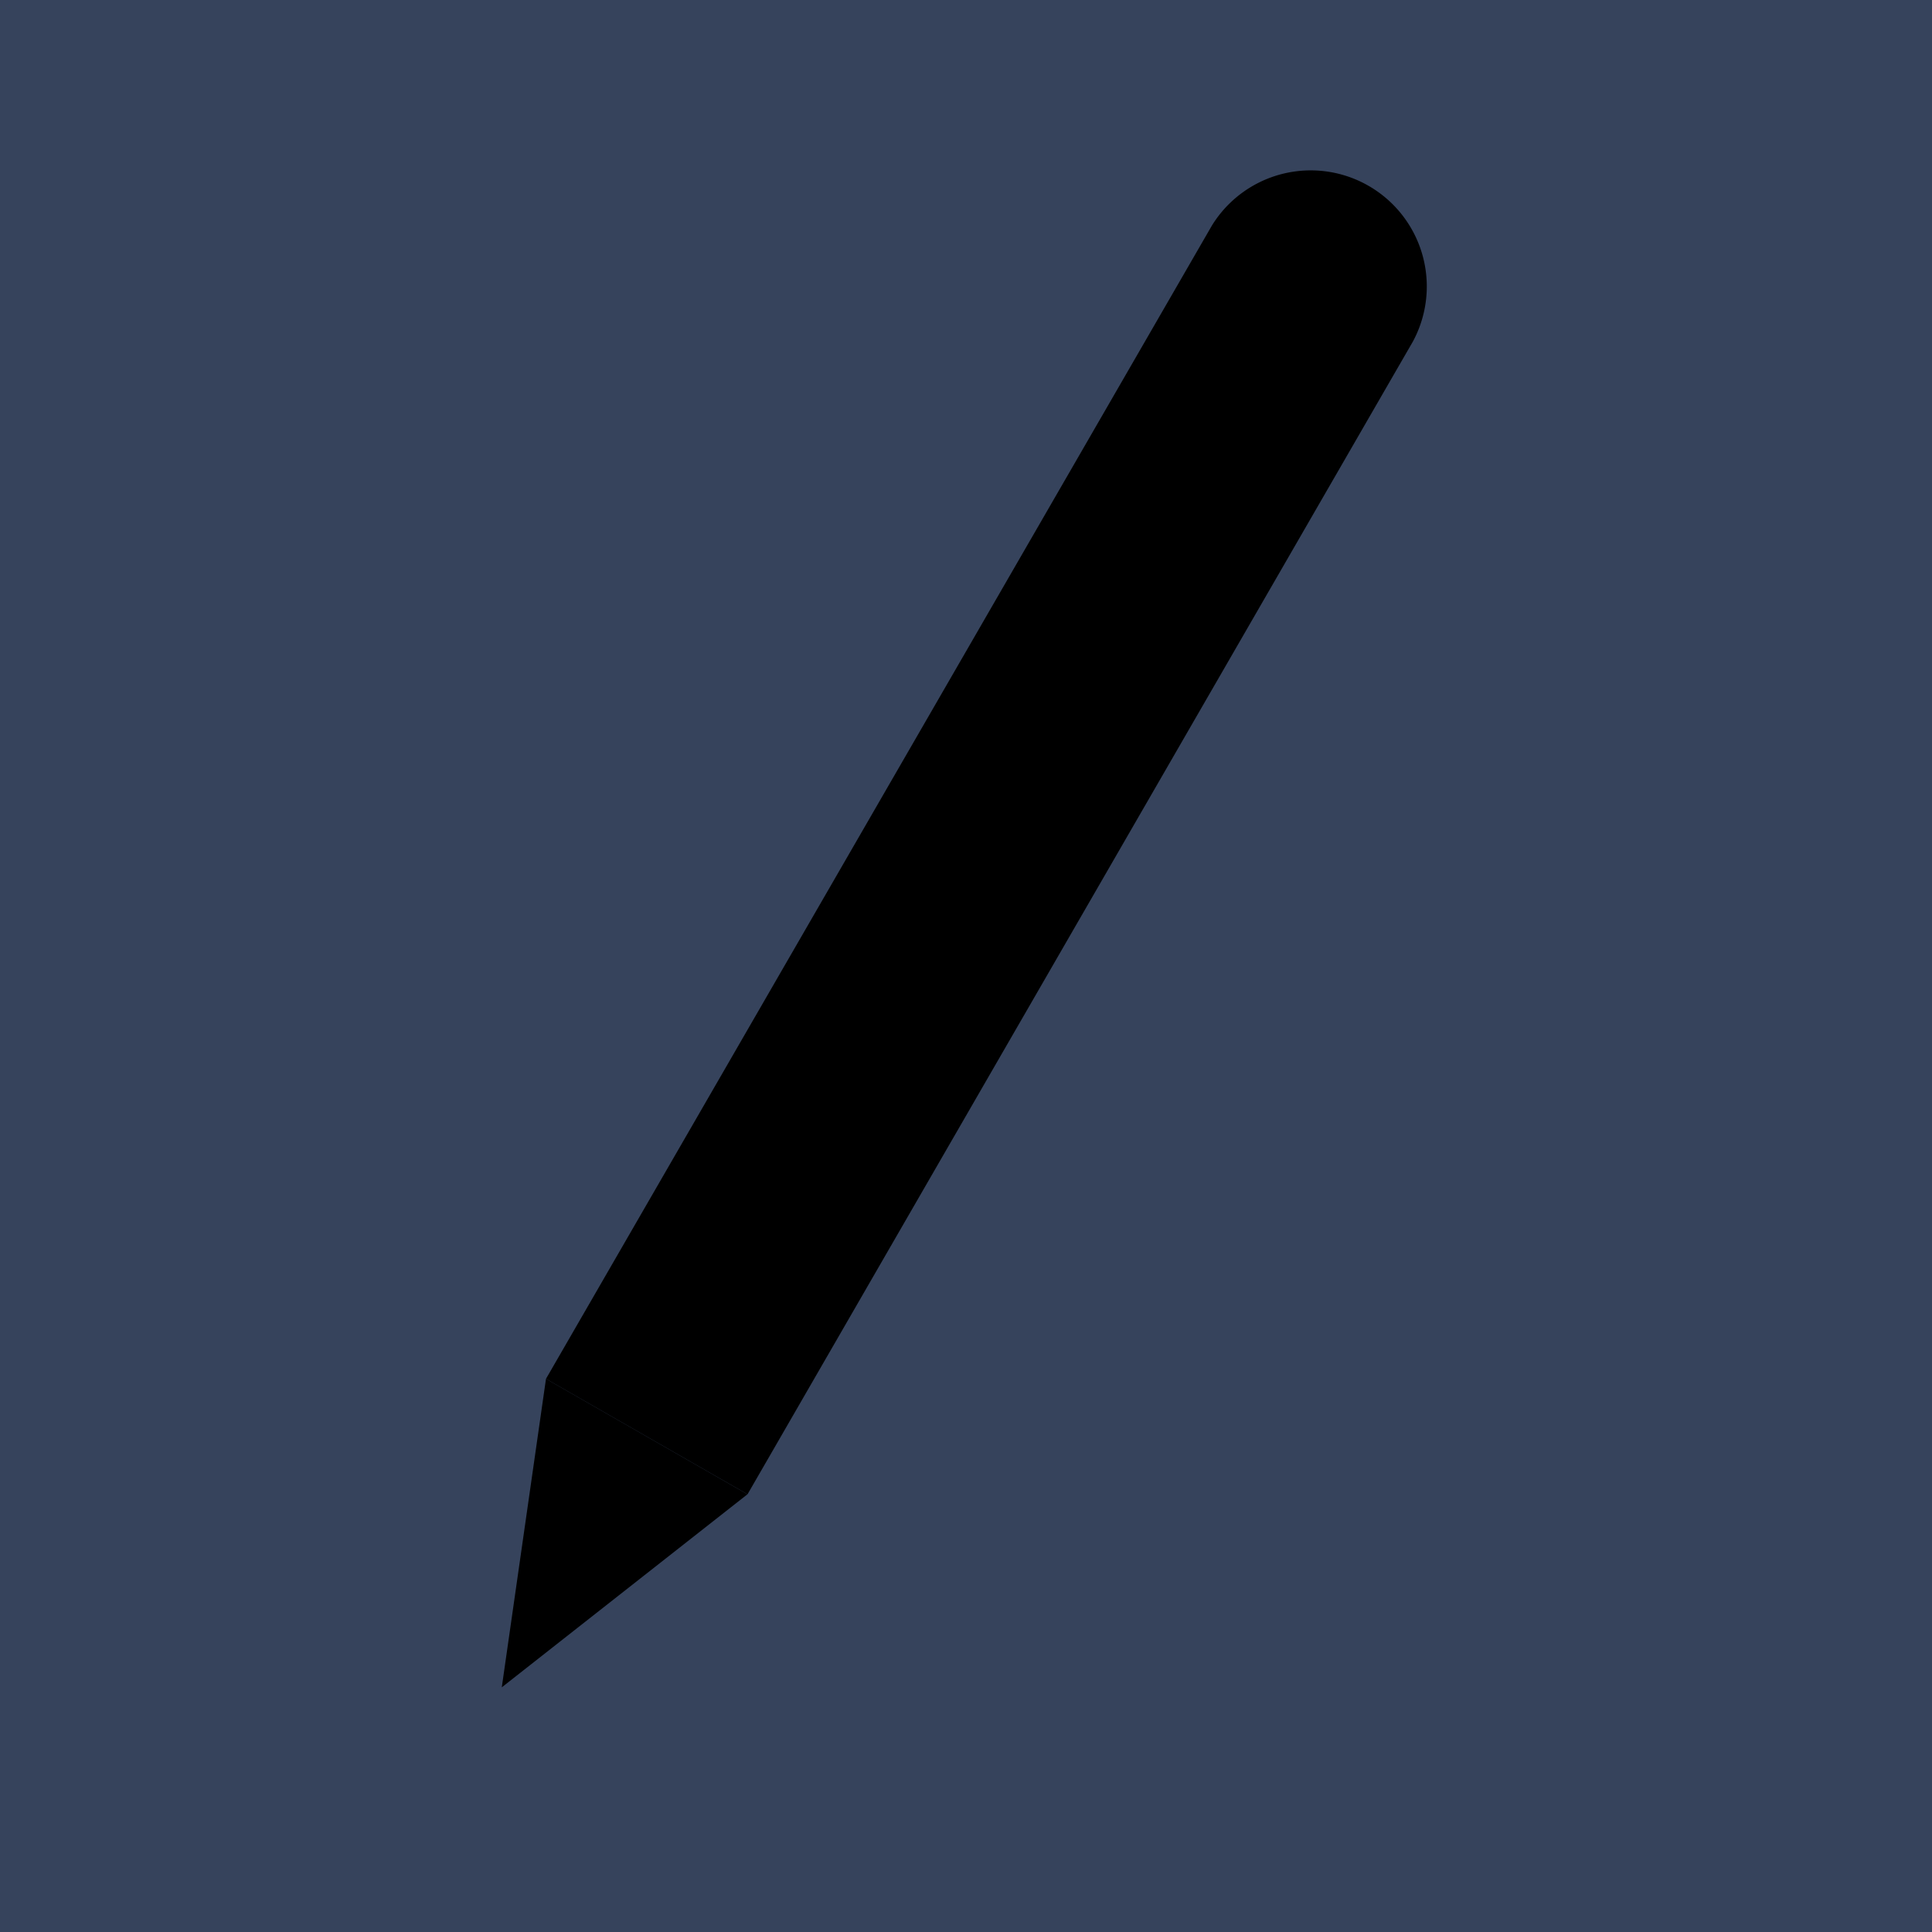
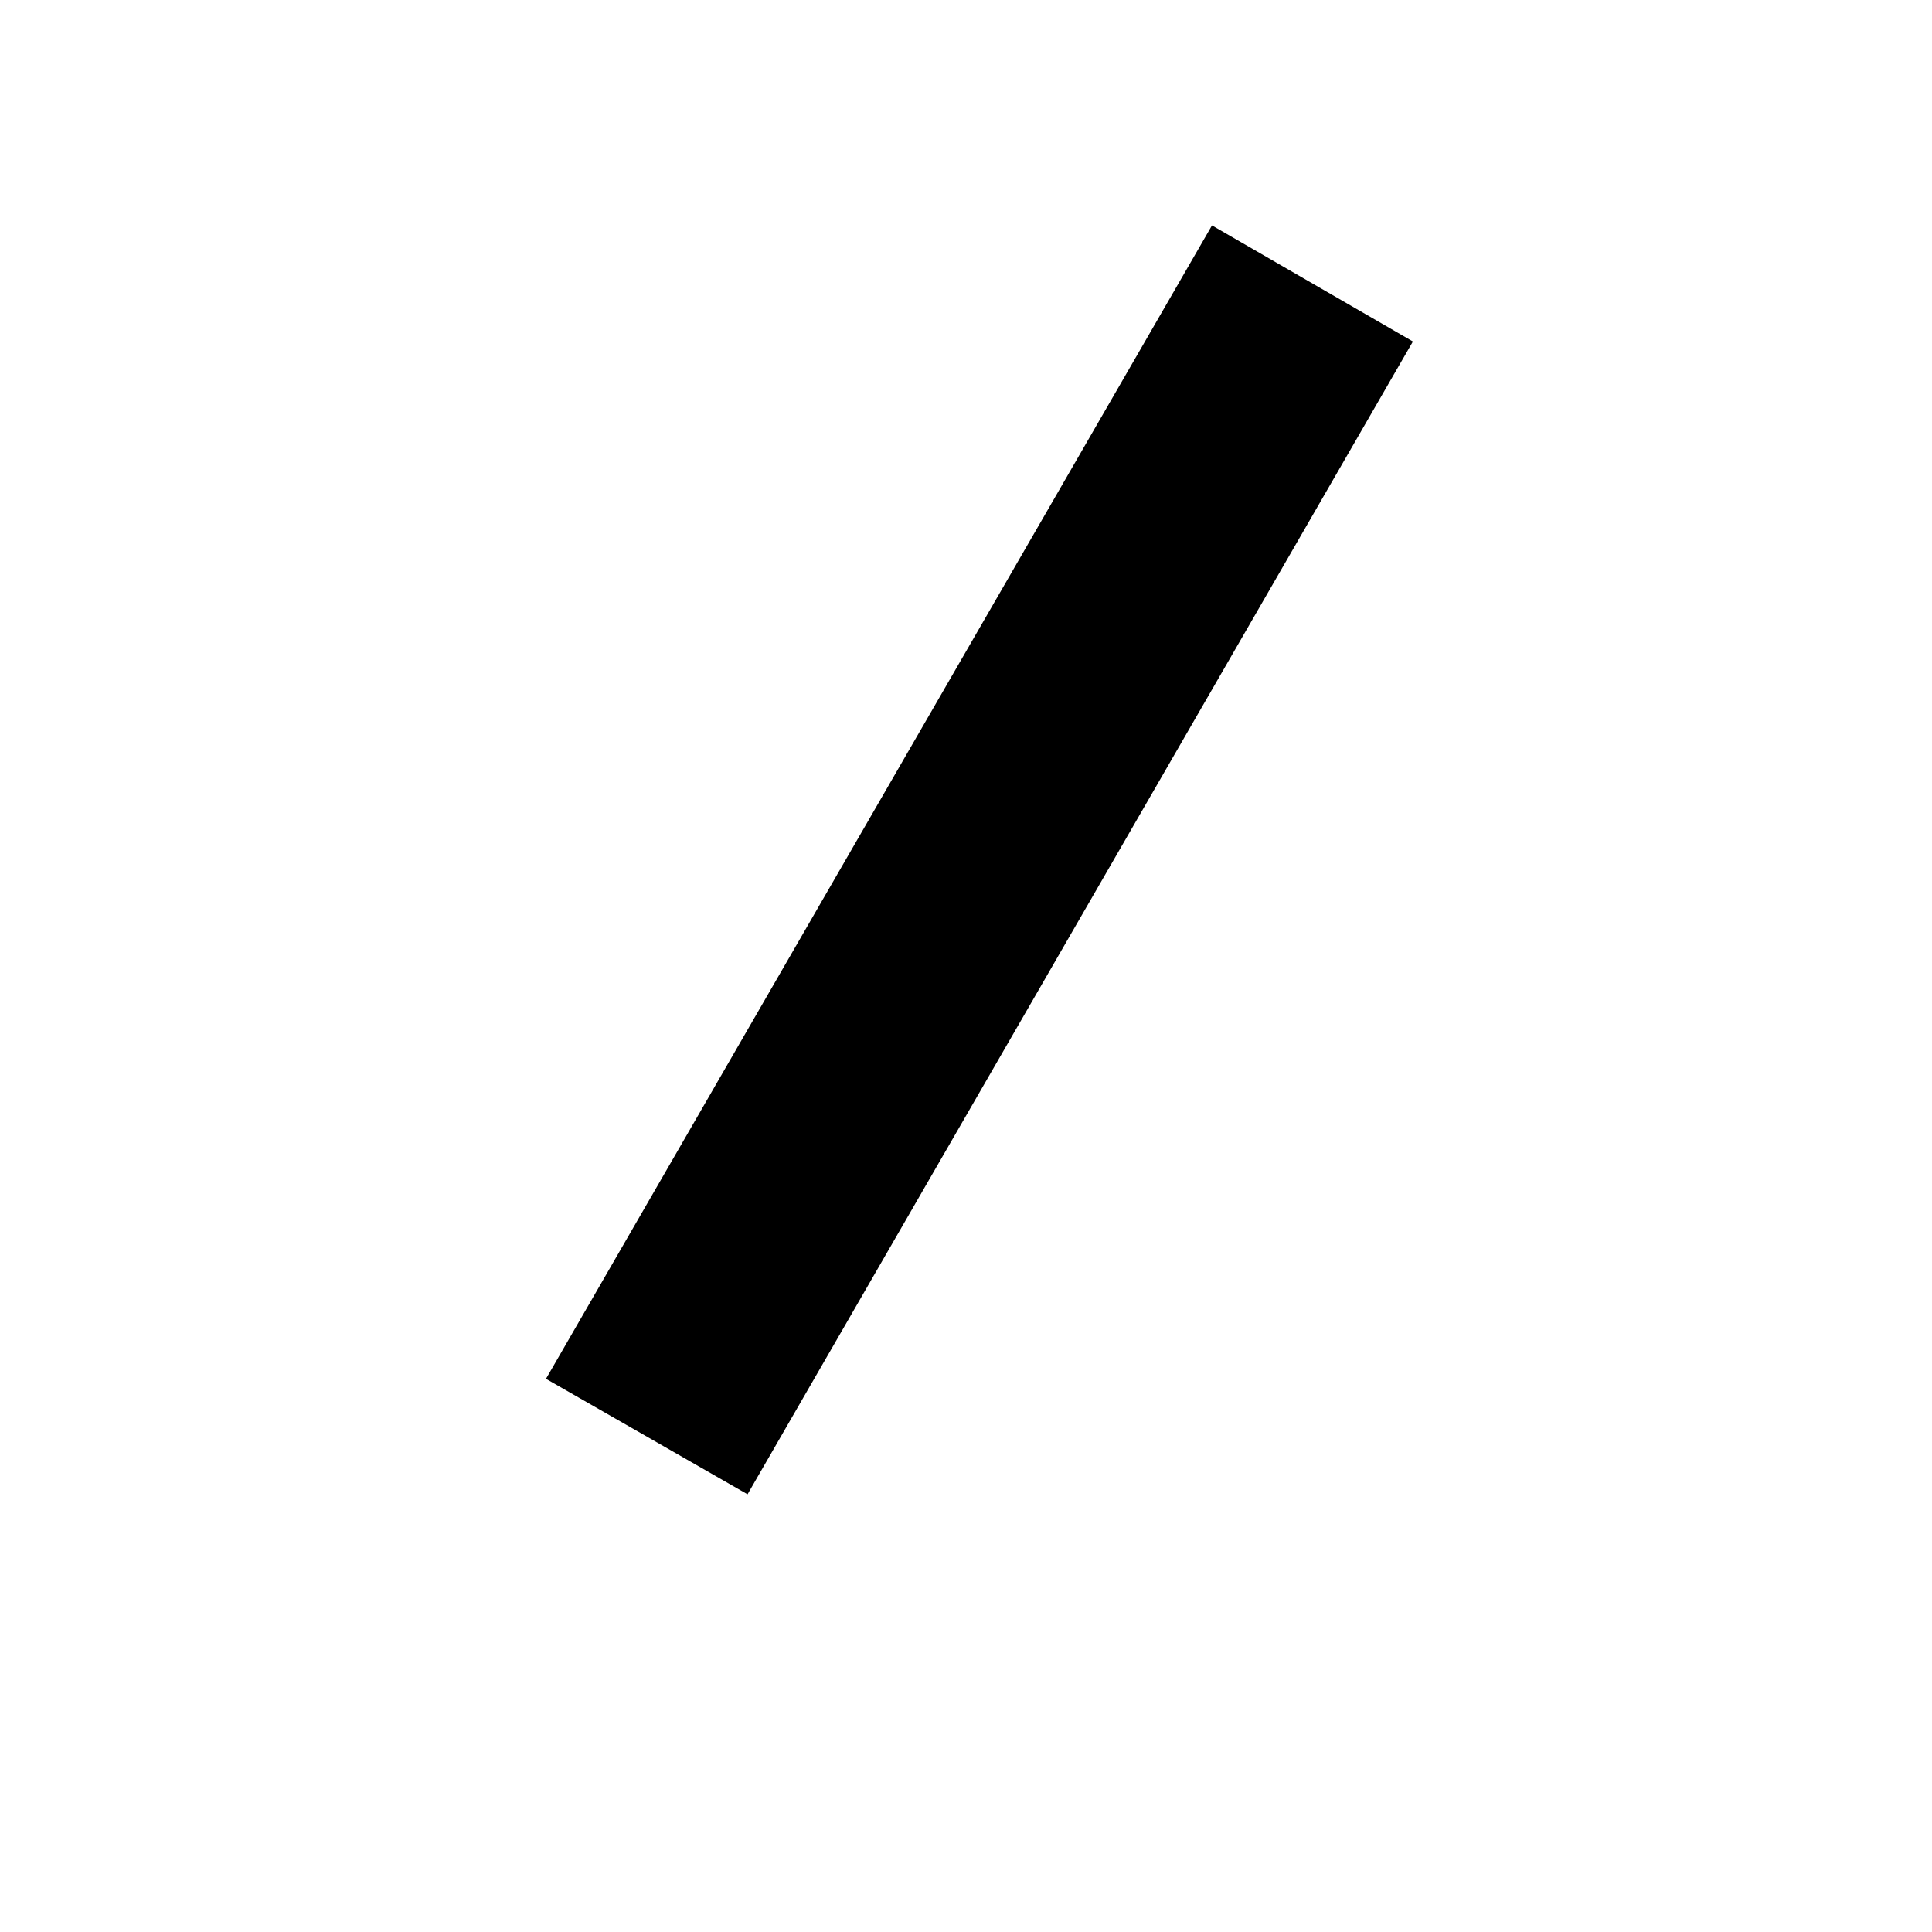
<svg xmlns="http://www.w3.org/2000/svg" viewBox="0 0 25 25">
-   <rect fill="#36435c" width="25" height="25" />
  <g fill-rule="evenodd">
-     <path fill="hsla(0,0%,100%,.4)" d="M18.283 4.419l-8.61 14.917-2.608-1.494 8.618-14.925a1.502 1.502 0 012.6 1.502z" />
-     <path fill="hsla(0,0%,100%,.9)" d="M9.672 19.336l-3.179 2.498.572-3.992z" />
+     <path fill="hsla(0,0%,100%,.4)" d="M18.283 4.419l-8.61 14.917-2.608-1.494 8.618-14.925z" />
  </g>
</svg>